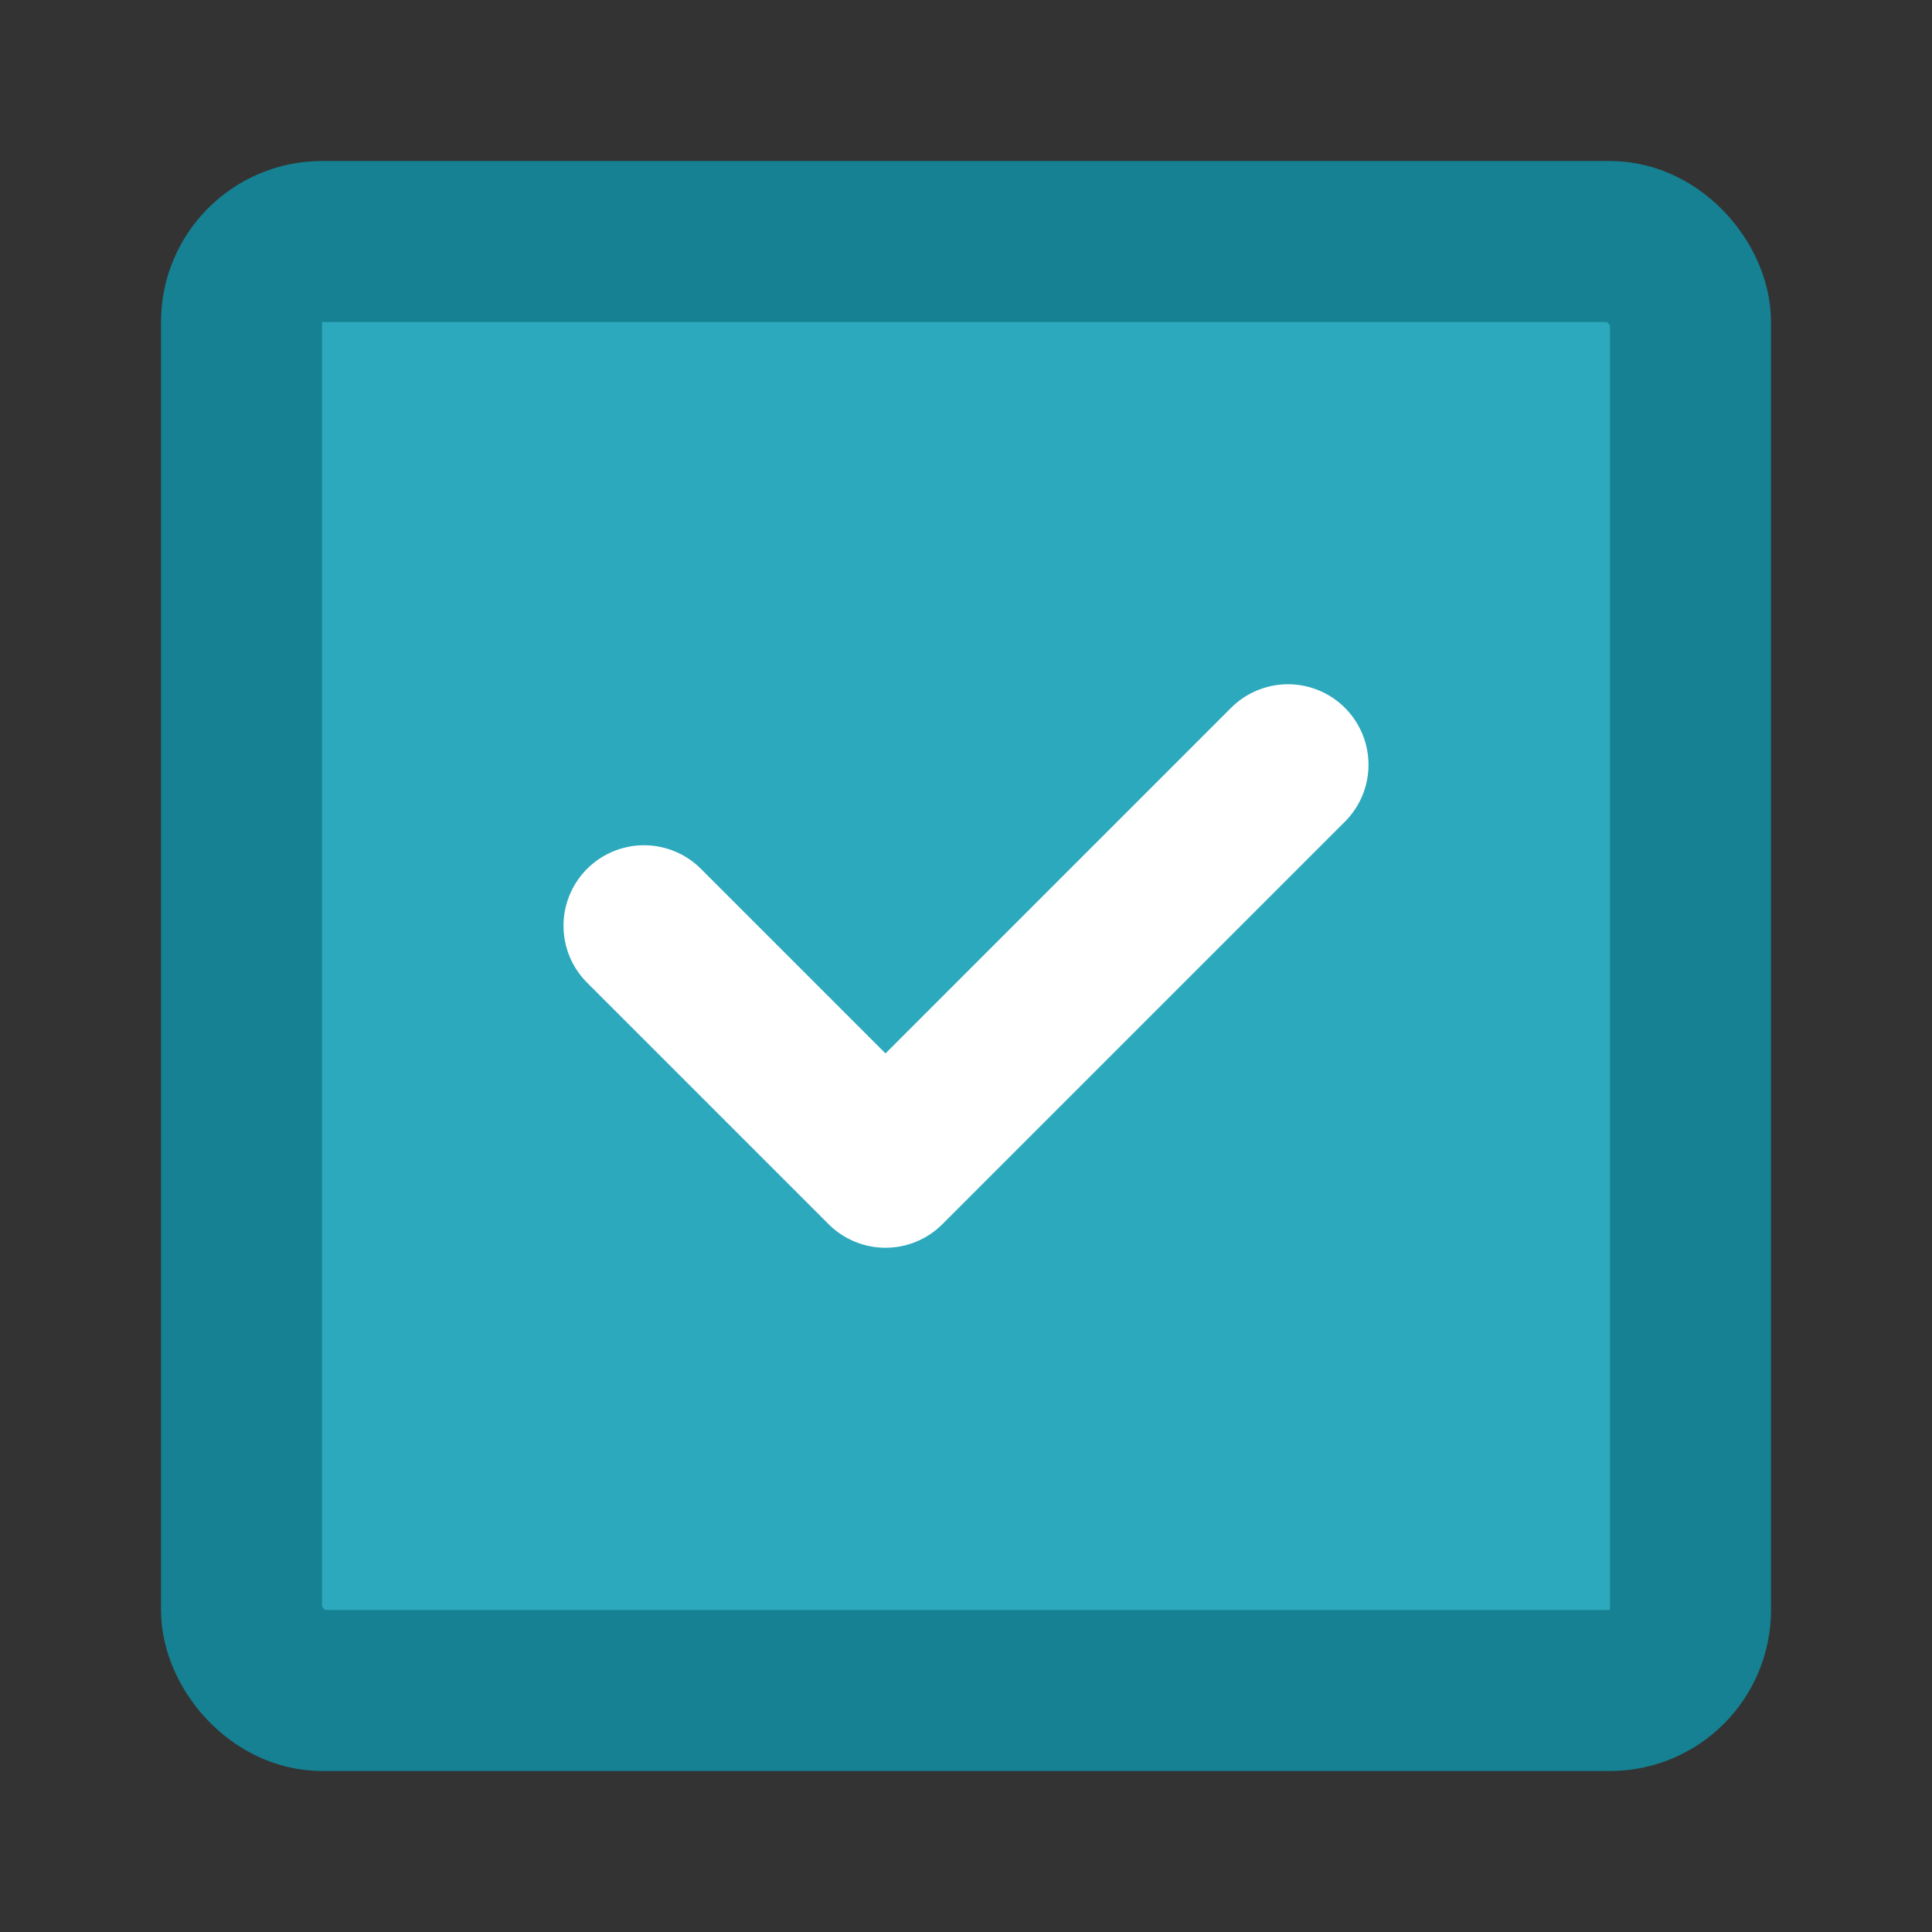
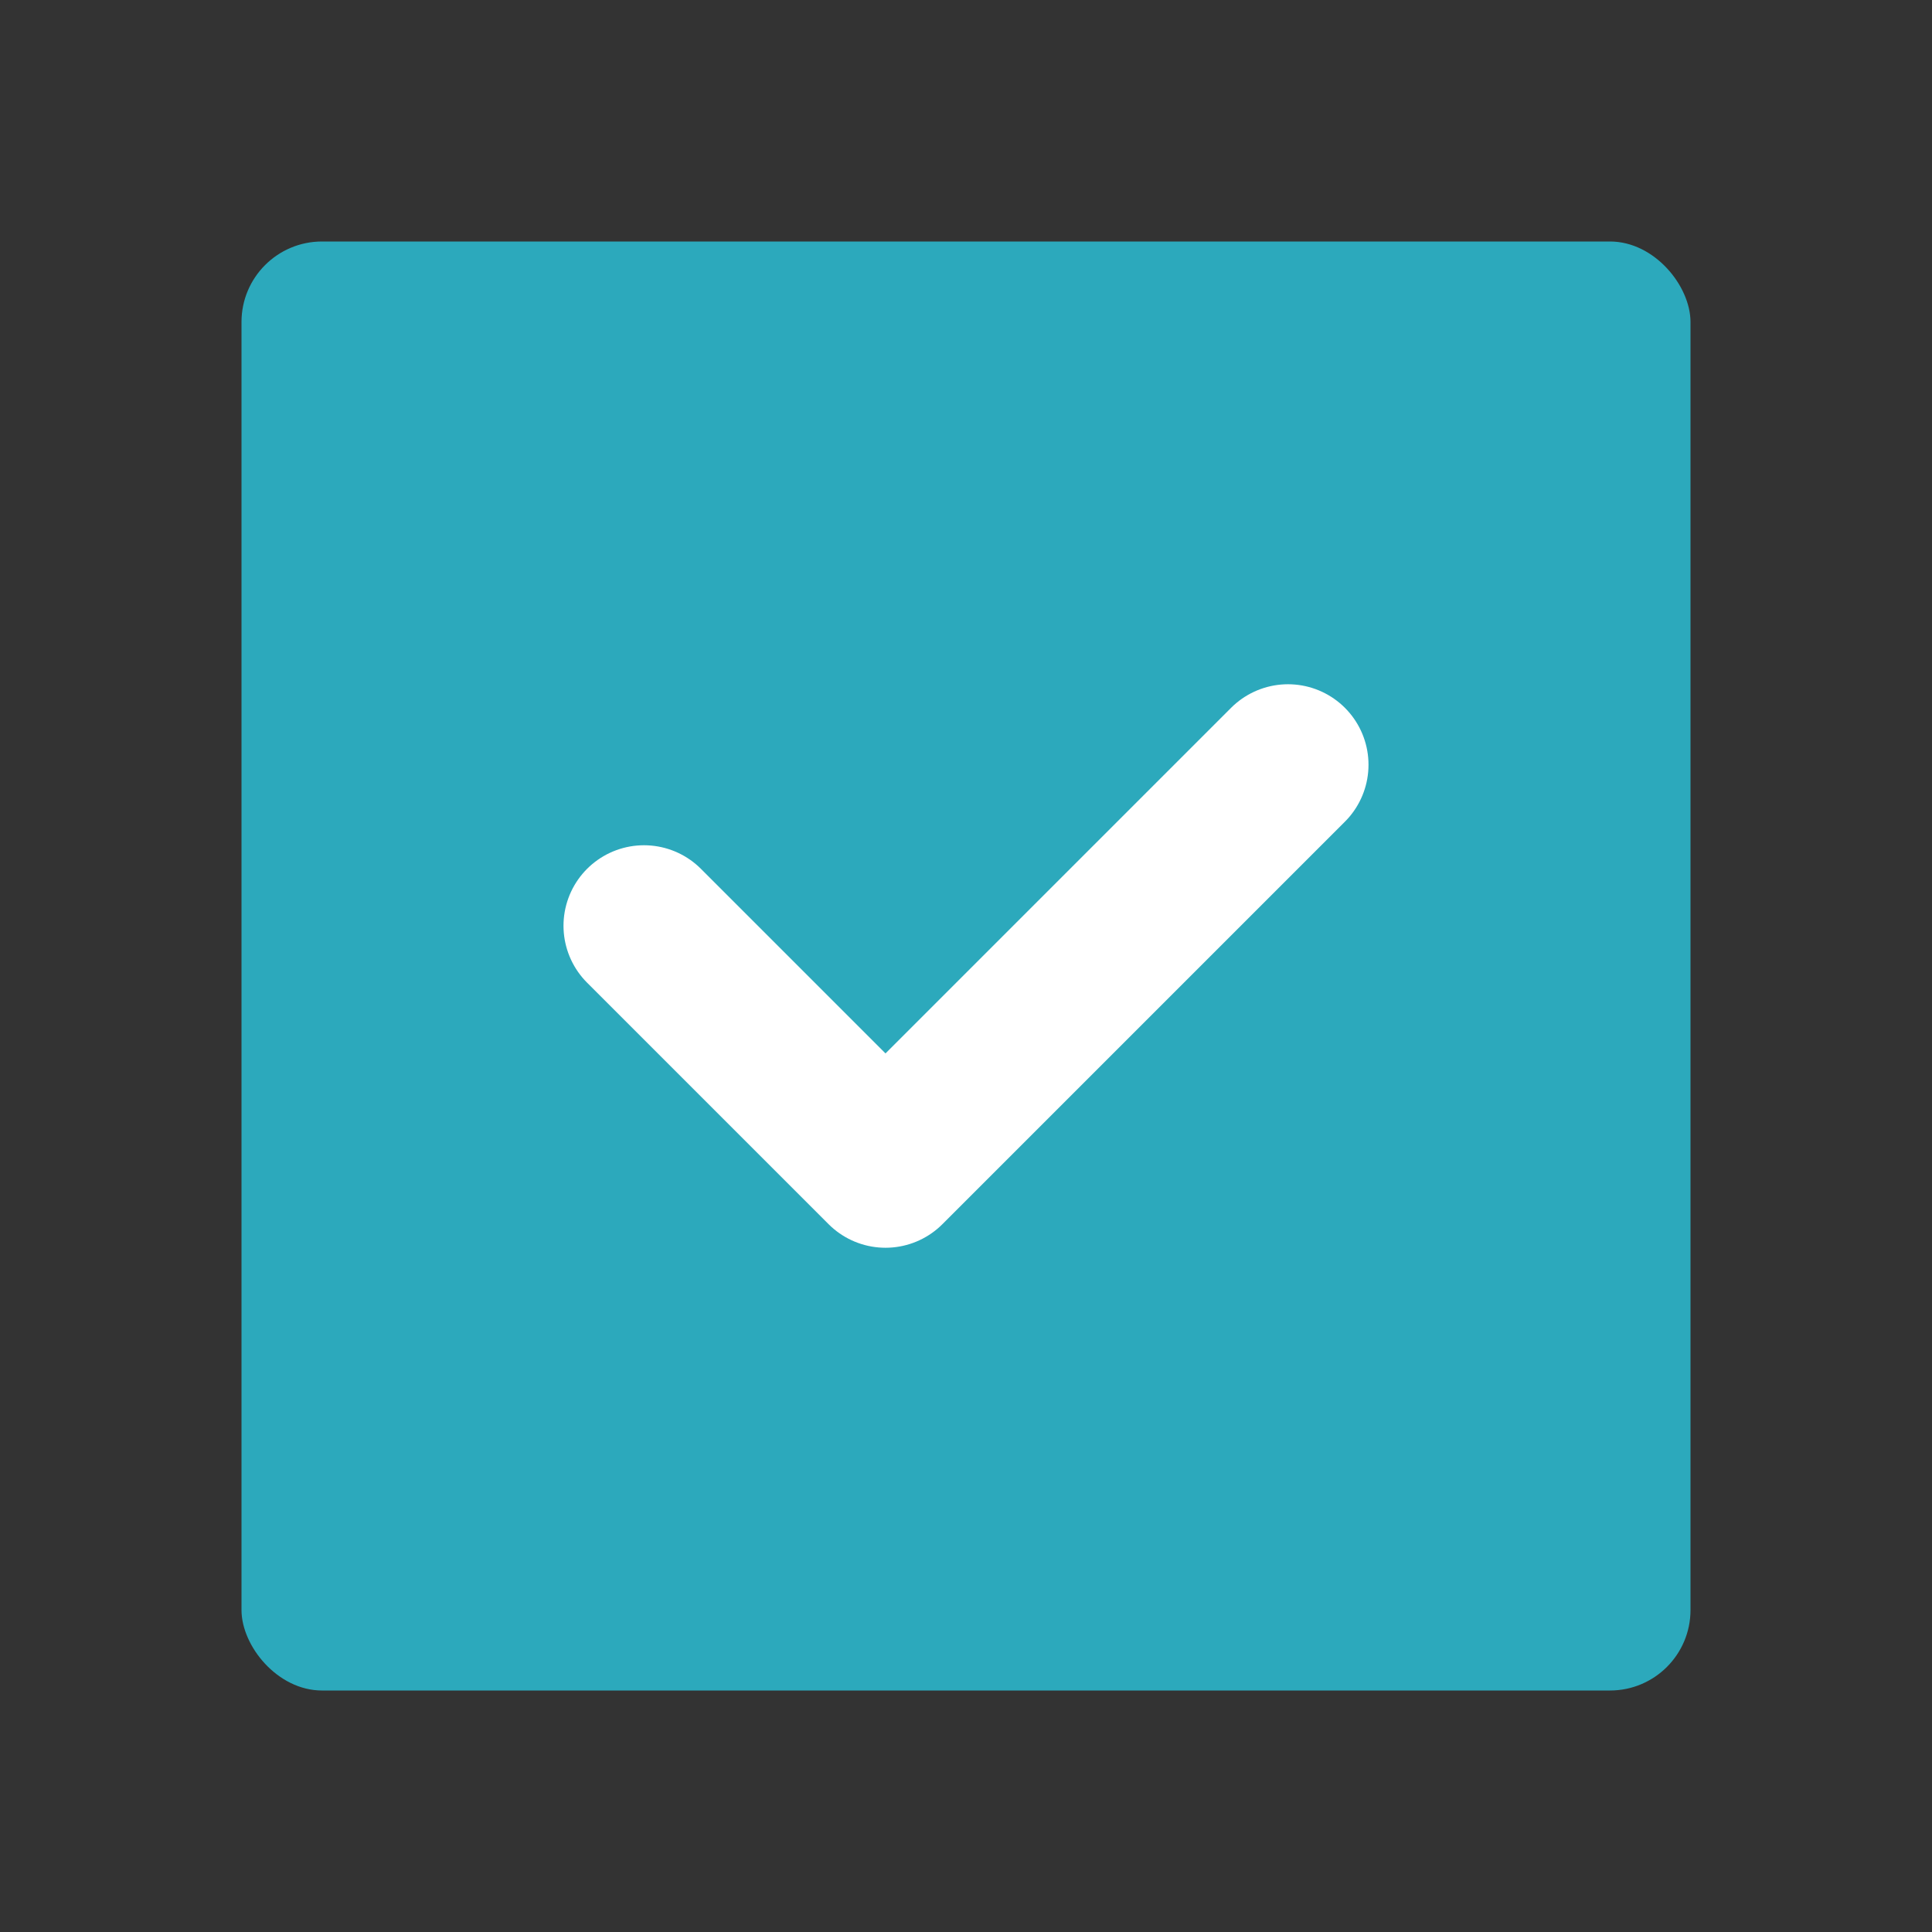
<svg xmlns="http://www.w3.org/2000/svg" fill="#ffffffff" width="800px" height="800px" viewBox="0 0 24 24" id="check-mark-square" data-name="Flat Line" class="icon flat-line">
  <rect x="0" y="0" width="24" height="24" fill="#333333" stroke="none" />
  <rect id="secondary" x="3" y="3" width="18" height="18" rx="1" style="fill: rgb(44, 169, 188); stroke-width: 2;" />
  <polyline id="primary" points="16 9.5 11 14.5 8 11.5" style="fill: none; stroke: rgba(255, 255, 255, 1); stroke-linecap: round; stroke-linejoin: round; stroke-width: 2;" />
-   <rect id="primary-2" data-name="primary" x="3" y="3" width="18" height="18" rx="1" style="fill: none; stroke: rgba(21, 129, 146, 1); stroke-linecap: round; stroke-linejoin: round; stroke-width: 2;" />
</svg>